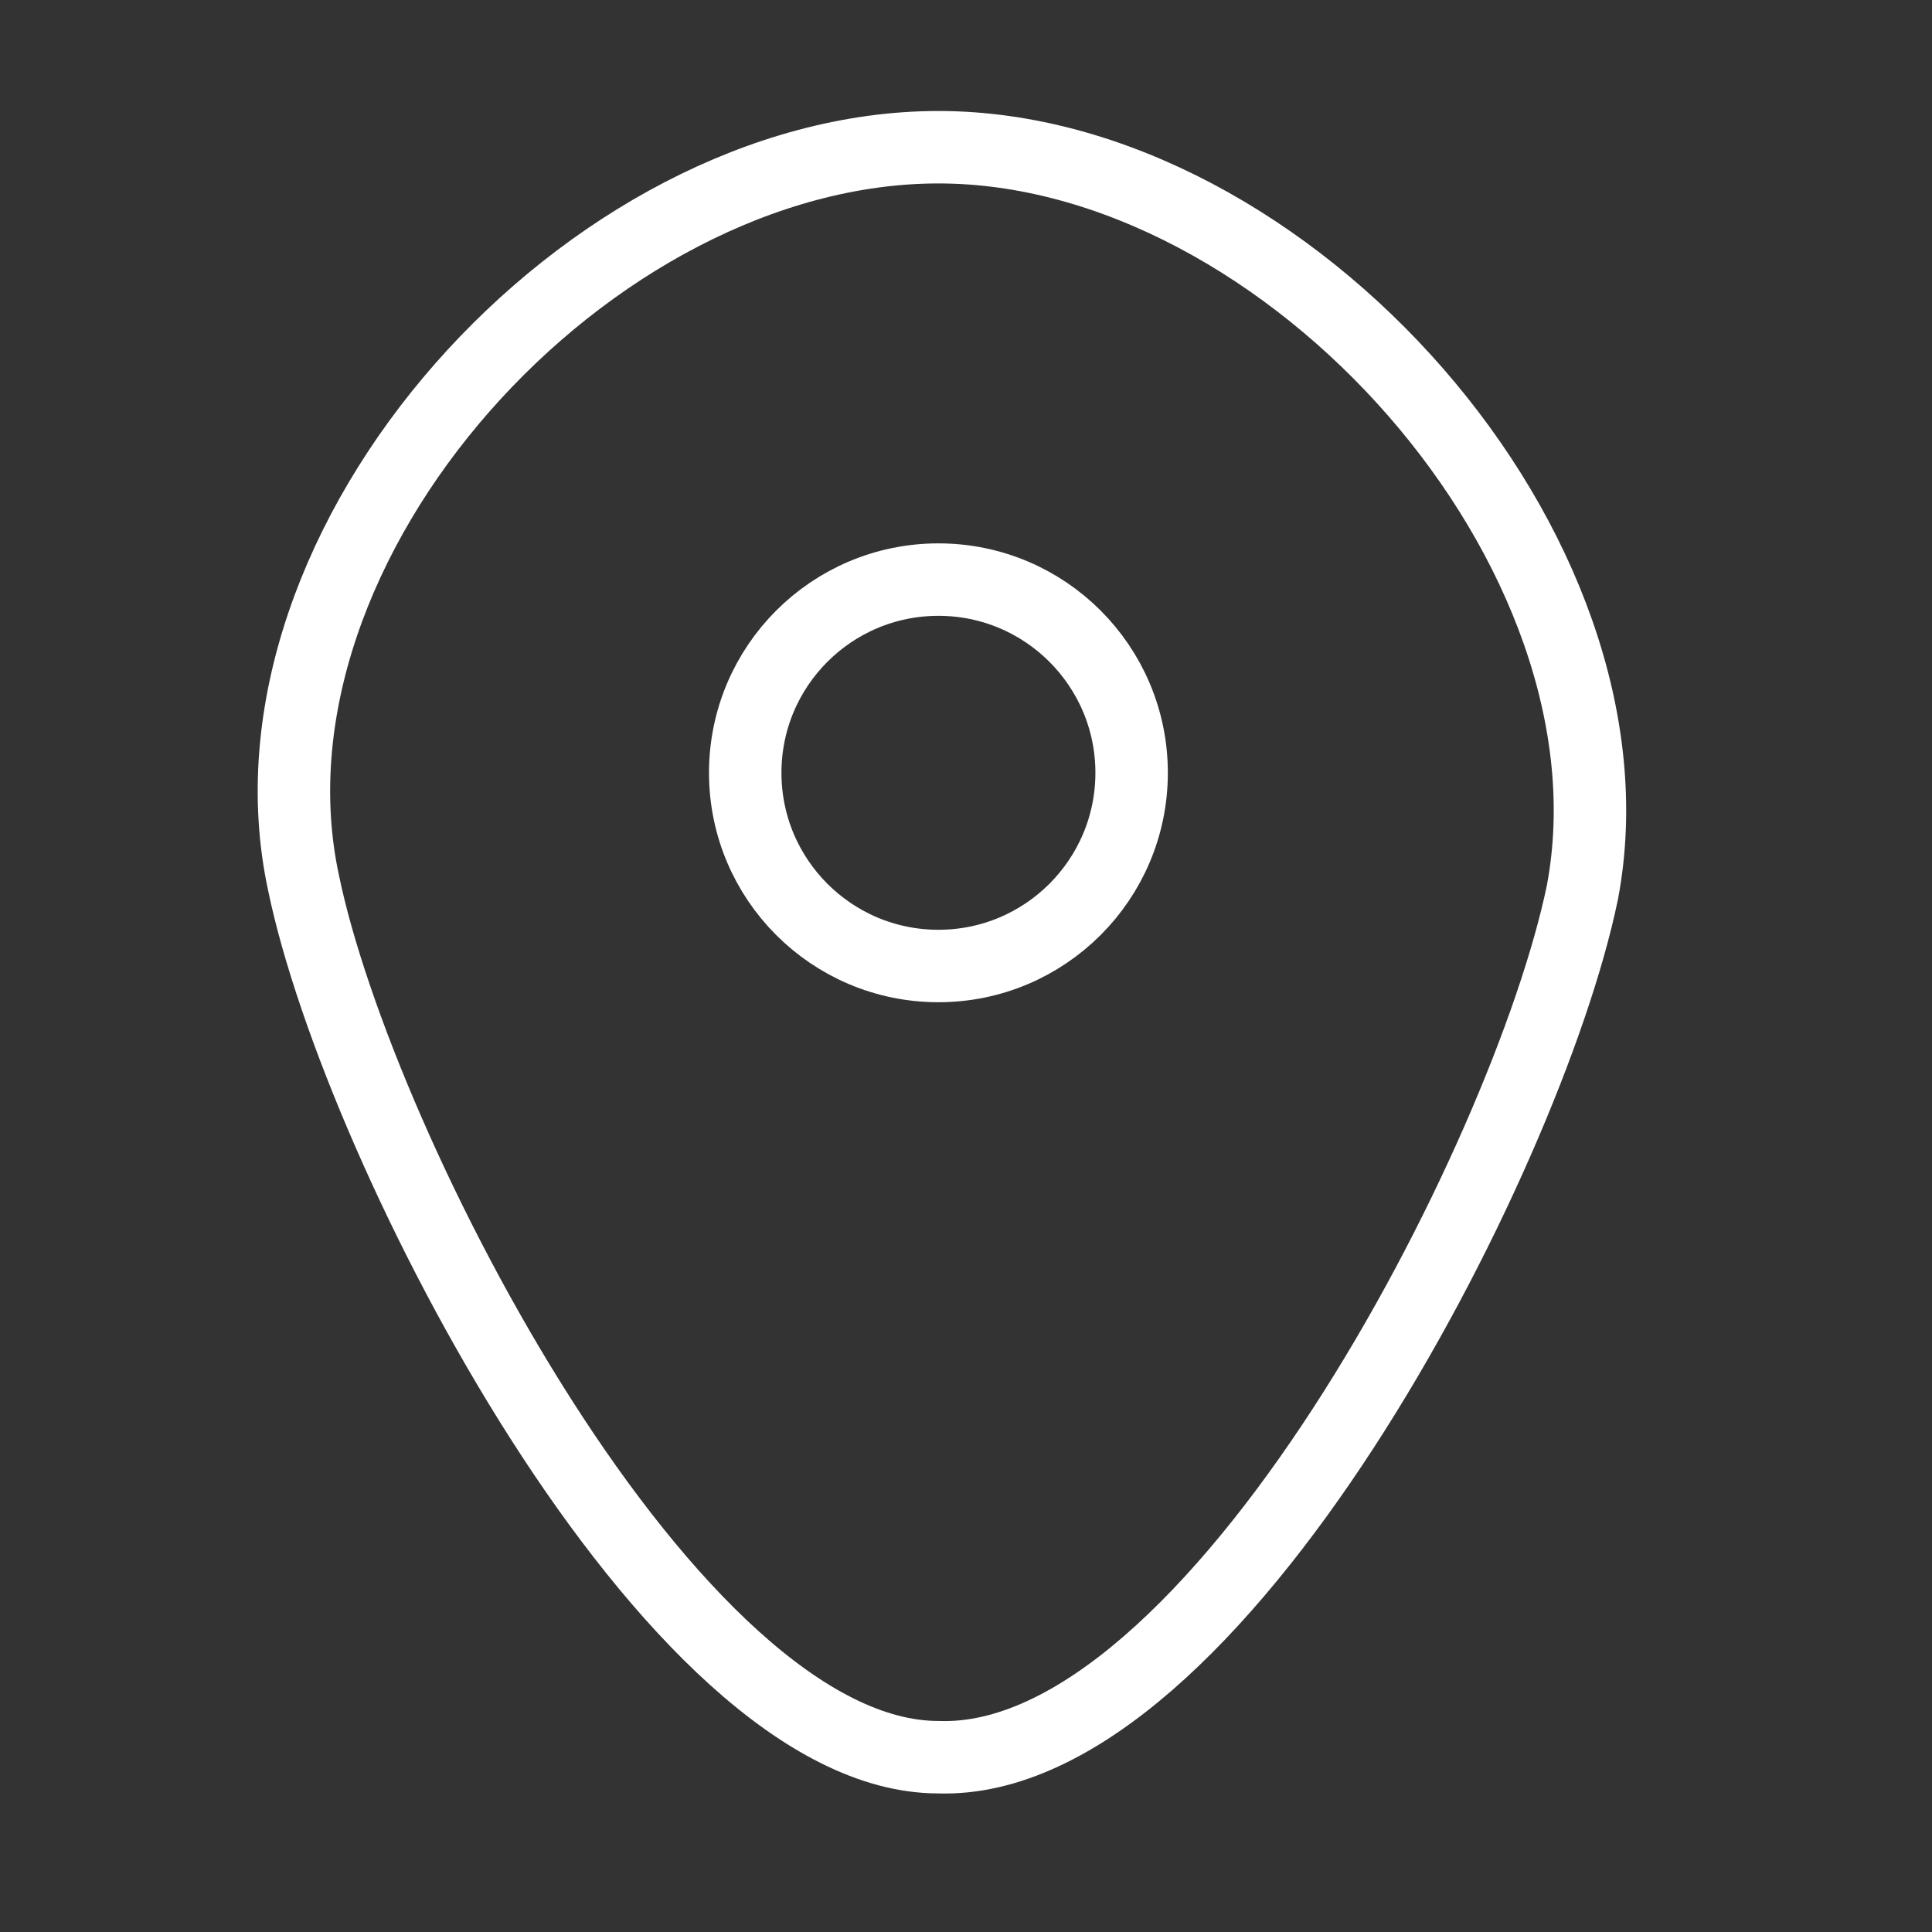
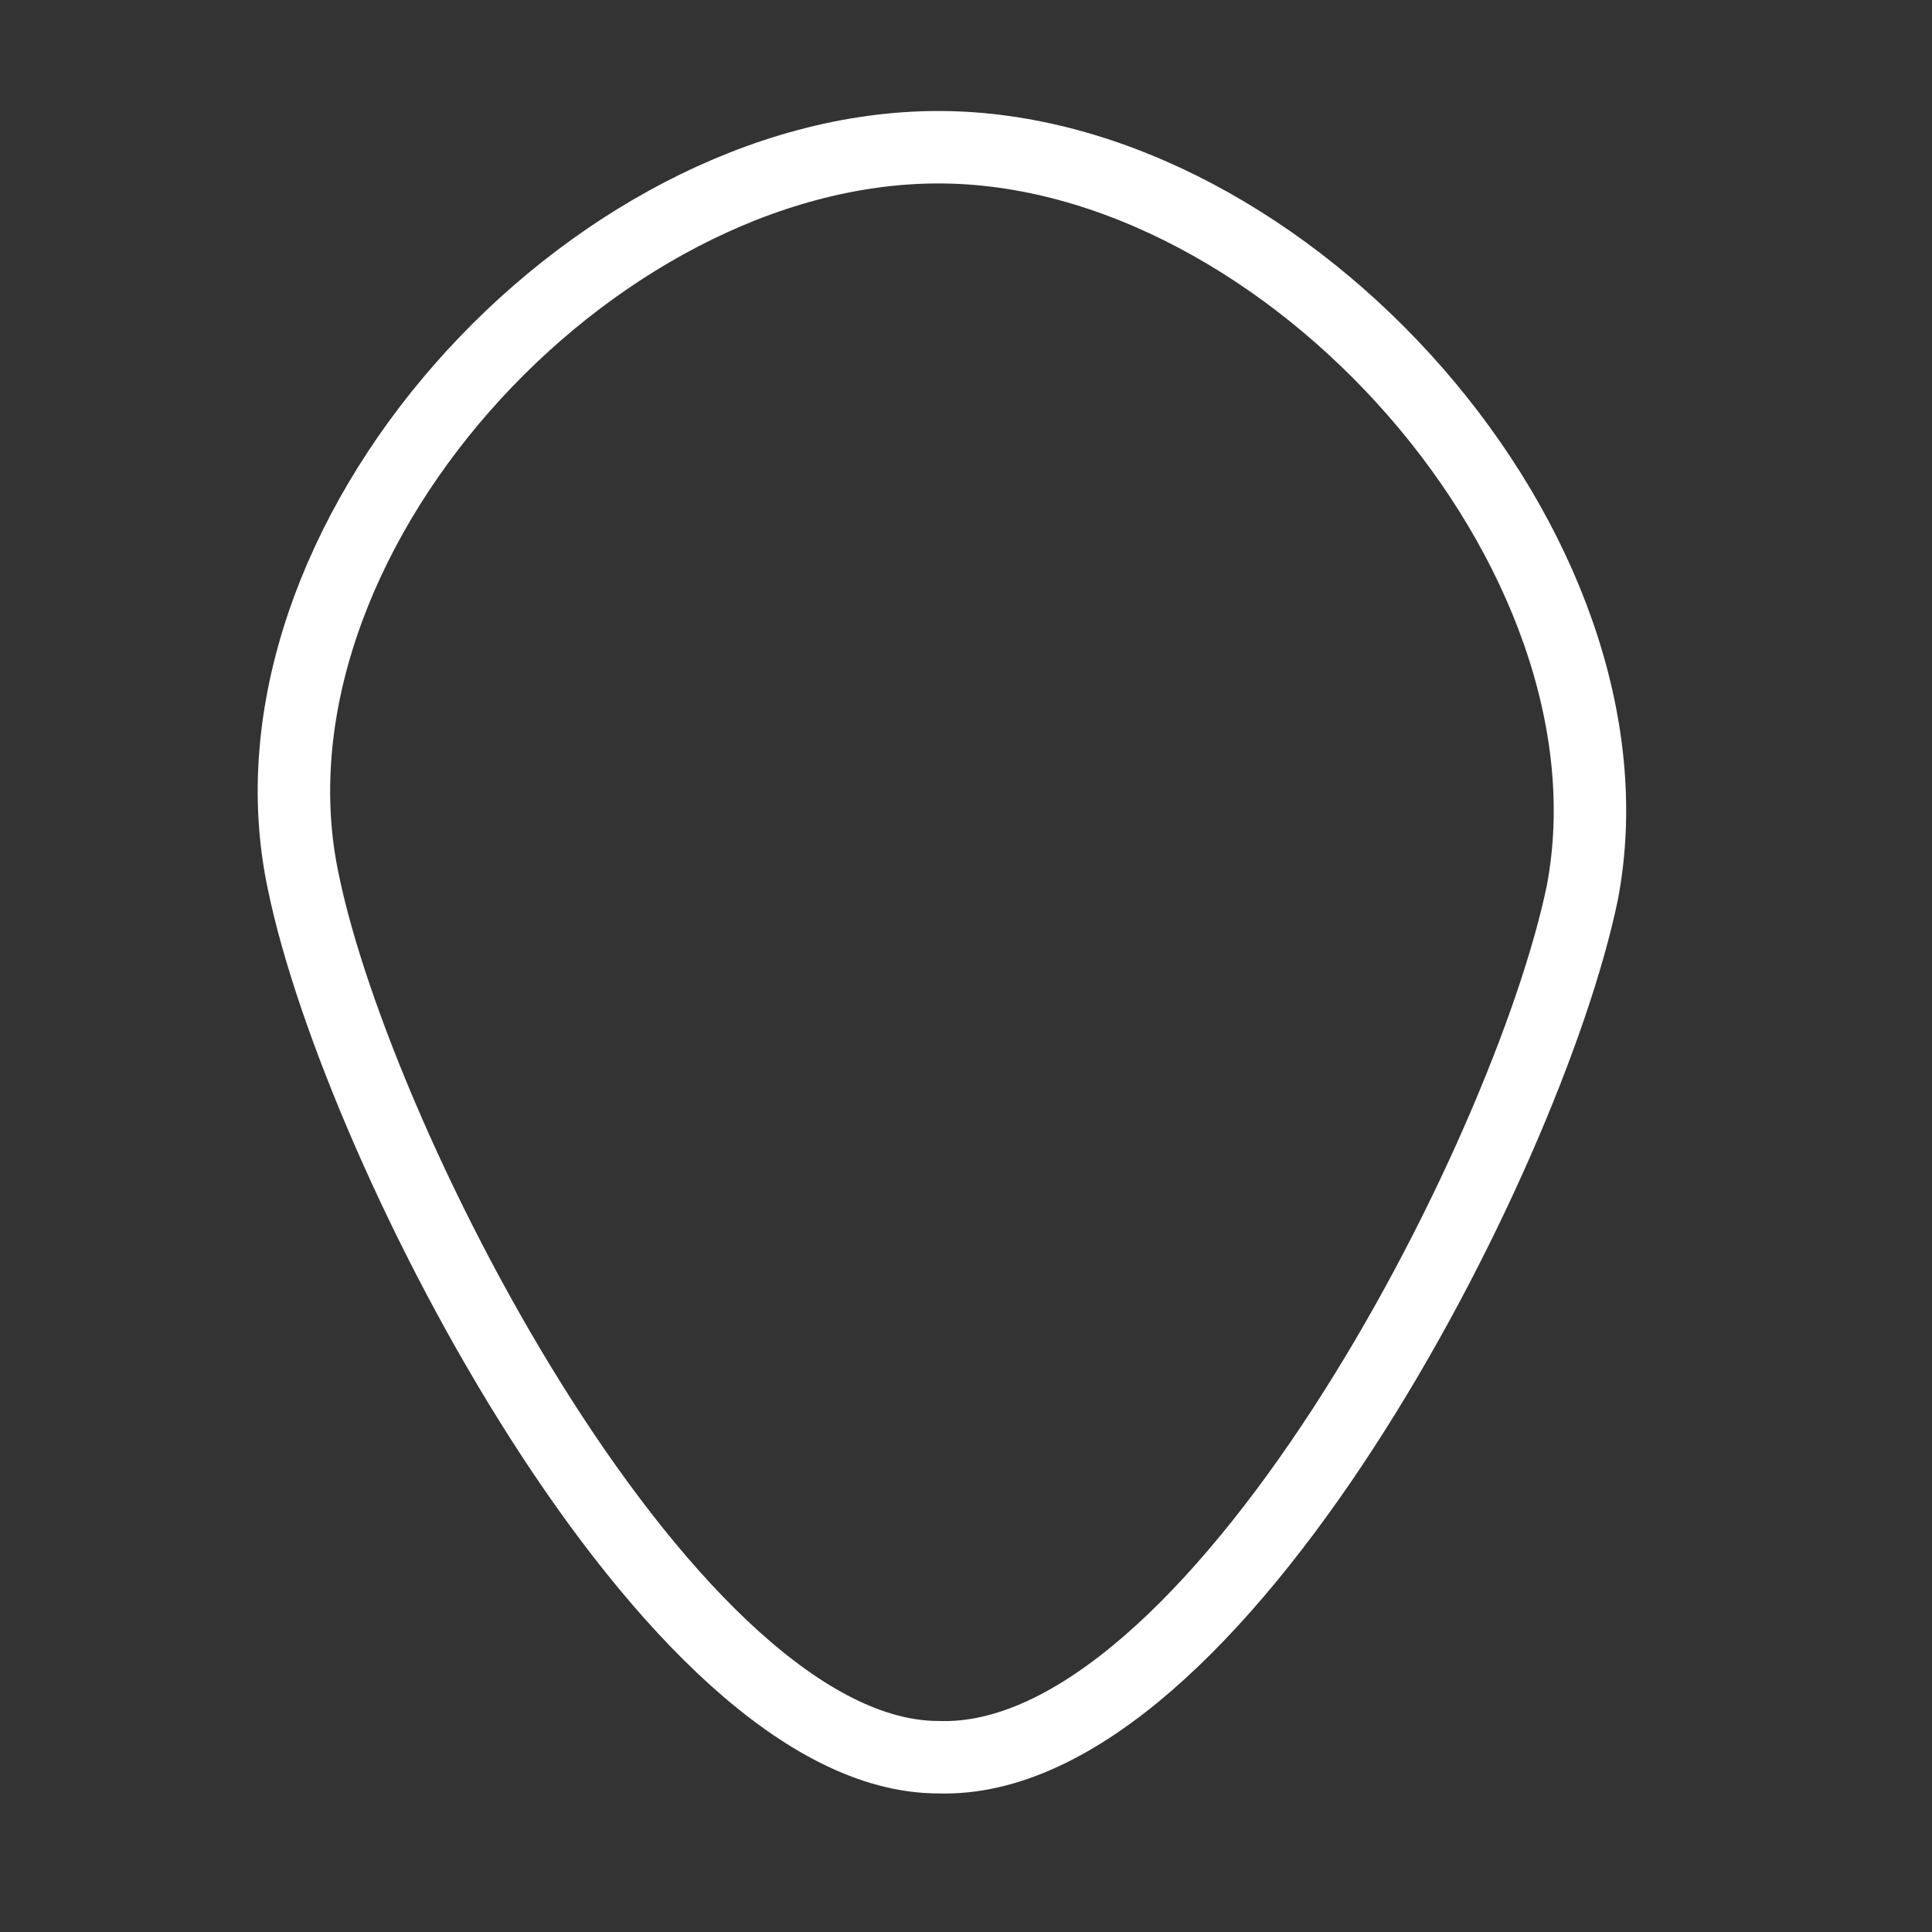
<svg xmlns="http://www.w3.org/2000/svg" width="40" height="40" viewBox="0 0 40 40" fill="none">
  <rect x="0" y="0" width="40" height="40" fill="#333333" stroke="none" />
  <path d="M32.762 18.476C34.095 11.429 26.667 3.048 19.429 3.048C12.191 3.048 4.762 11.238 6.286 18.286C7.429 23.809 13.905 36.381 19.429 36.381C25.143 36.571 31.619 24 32.762 18.476Z" stroke="white" stroke-width="1.5" />
-   <path d="M19.429 20C21.638 20 23.429 18.209 23.429 16C23.429 13.791 21.638 12 19.429 12C17.219 12 15.429 13.791 15.429 16C15.429 18.209 17.219 20 19.429 20Z" stroke="white" stroke-width="1.5" />
</svg>